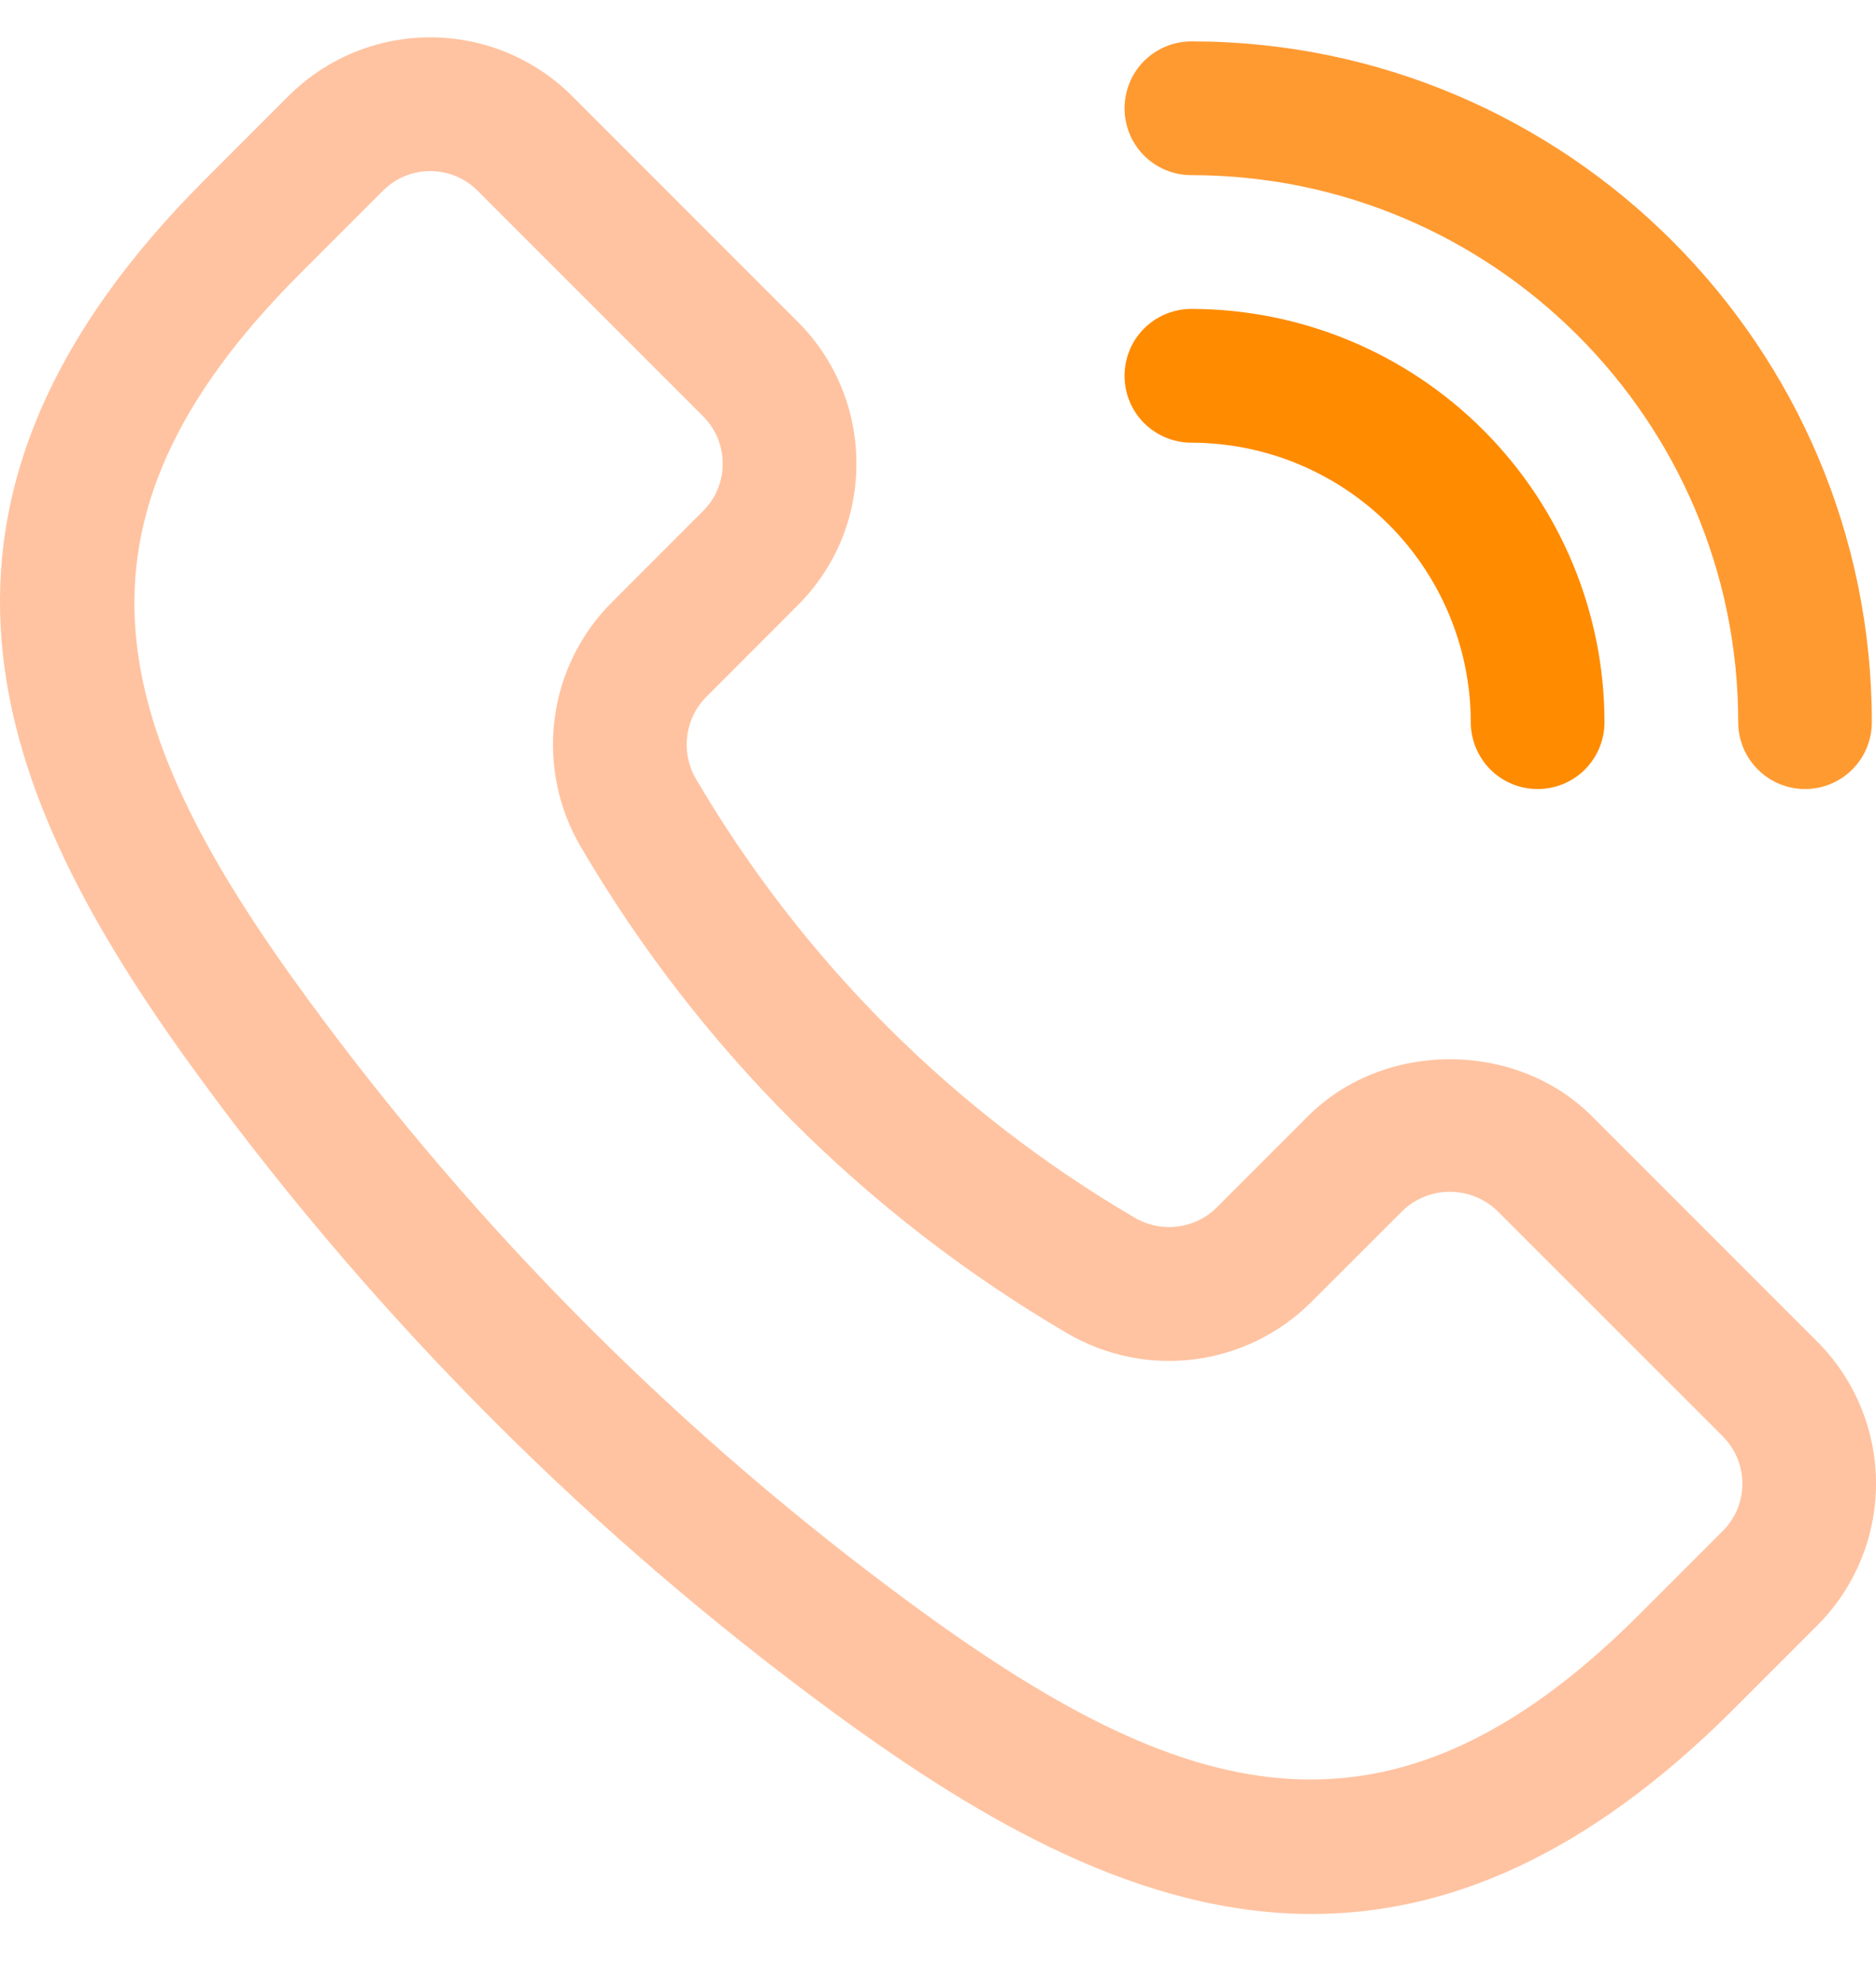
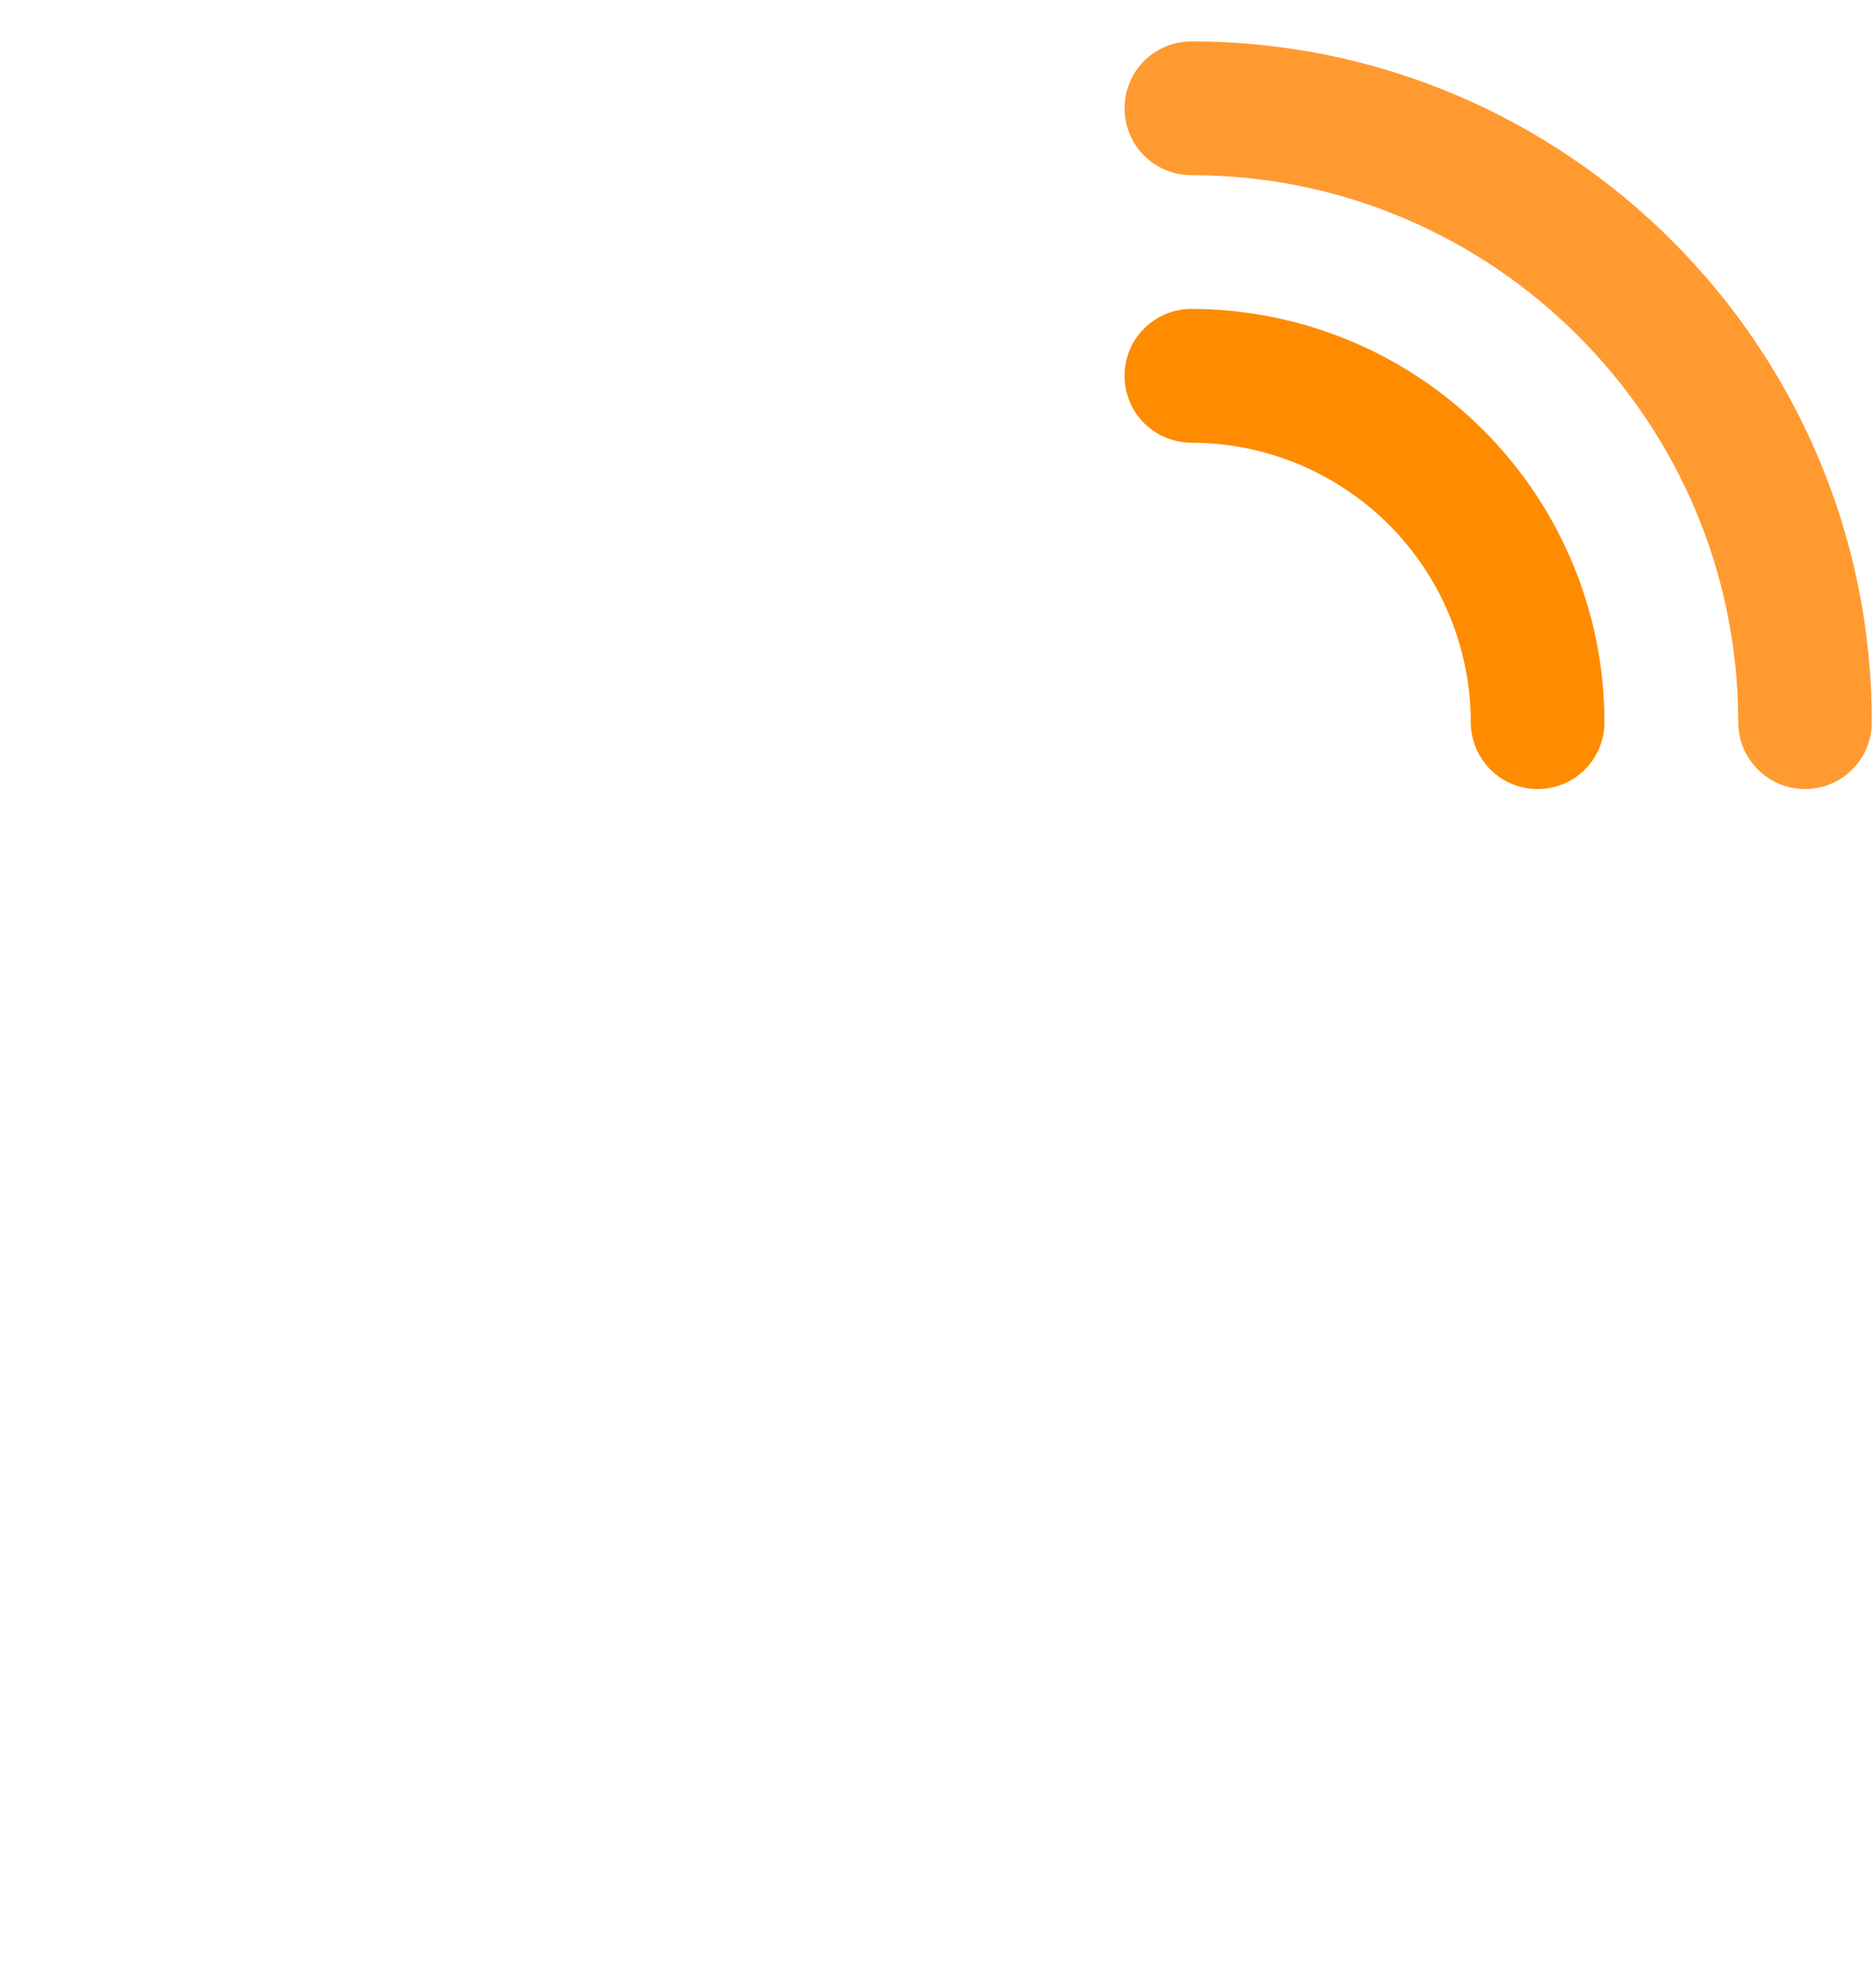
<svg xmlns="http://www.w3.org/2000/svg" width="18" height="19" viewBox="0 0 18 19" fill="none">
-   <path d="M15.273 10.705C14.545 9.978 13.278 9.978 12.551 10.705L11.675 11.581C11.466 11.789 11.143 11.829 10.888 11.68C9.147 10.661 7.698 9.211 6.678 7.471C6.605 7.347 6.576 7.202 6.594 7.06C6.612 6.917 6.676 6.785 6.778 6.683L7.653 5.807C8.017 5.444 8.217 4.961 8.217 4.446C8.217 3.932 8.017 3.449 7.653 3.085L5.489 0.921C5.128 0.56 4.638 0.358 4.128 0.358C3.618 0.358 3.129 0.56 2.768 0.921L1.965 1.724C-1.264 4.952 0.041 7.782 1.933 10.359C3.634 12.678 5.679 14.724 7.998 16.425C9.441 17.483 10.962 18.358 12.587 18.358C13.867 18.358 15.212 17.815 16.634 16.393L17.437 15.59C17.798 15.229 18 14.74 18 14.23C18 13.72 17.798 13.23 17.437 12.869L15.273 10.705ZM16.53 14.684L15.727 15.487C13.305 17.908 11.338 17.285 8.757 15.393C6.543 13.768 4.591 11.816 2.967 9.602C1.072 7.022 0.45 5.053 2.872 2.632L3.675 1.829C3.795 1.708 3.958 1.641 4.128 1.641C4.298 1.641 4.461 1.708 4.582 1.829L6.746 3.993C6.868 4.115 6.934 4.276 6.934 4.448C6.934 4.619 6.868 4.78 6.746 4.901L5.871 5.777C5.568 6.079 5.374 6.474 5.321 6.899C5.267 7.324 5.356 7.754 5.573 8.123C6.702 10.051 8.308 11.657 10.236 12.786C10.605 13.003 11.035 13.092 11.46 13.038C11.884 12.984 12.279 12.791 12.582 12.488L13.458 11.613C13.58 11.496 13.742 11.431 13.911 11.431C14.08 11.431 14.243 11.496 14.365 11.613L16.53 13.777C16.651 13.898 16.718 14.061 16.718 14.231C16.718 14.401 16.651 14.564 16.53 14.684Z" fill="#FFC3A1" />
  <path d="M17.319 7.568C17.489 7.568 17.652 7.501 17.773 7.38C17.893 7.26 17.96 7.097 17.96 6.927C17.96 3.327 15.032 0.397 11.431 0.397C11.261 0.397 11.098 0.465 10.977 0.585C10.857 0.706 10.79 0.869 10.79 1.039C10.79 1.209 10.857 1.372 10.977 1.492C11.098 1.613 11.261 1.68 11.431 1.68C14.324 1.68 16.678 4.034 16.678 6.927C16.678 7.097 16.745 7.26 16.866 7.38C16.986 7.501 17.149 7.568 17.319 7.568Z" fill="#FF9A31" />
  <path d="M11.431 2.963C11.261 2.963 11.098 3.031 10.977 3.151C10.857 3.271 10.79 3.434 10.79 3.605C10.79 3.775 10.857 3.938 10.977 4.058C11.098 4.178 11.261 4.246 11.431 4.246C12.142 4.247 12.823 4.53 13.326 5.032C13.828 5.535 14.111 6.216 14.112 6.927C14.112 7.097 14.18 7.26 14.3 7.381C14.42 7.501 14.583 7.568 14.753 7.568C14.924 7.568 15.087 7.501 15.207 7.381C15.327 7.26 15.395 7.097 15.395 6.927C15.394 5.876 14.976 4.869 14.232 4.125C13.489 3.382 12.482 2.964 11.431 2.963Z" fill="#FF8B00" />
</svg>